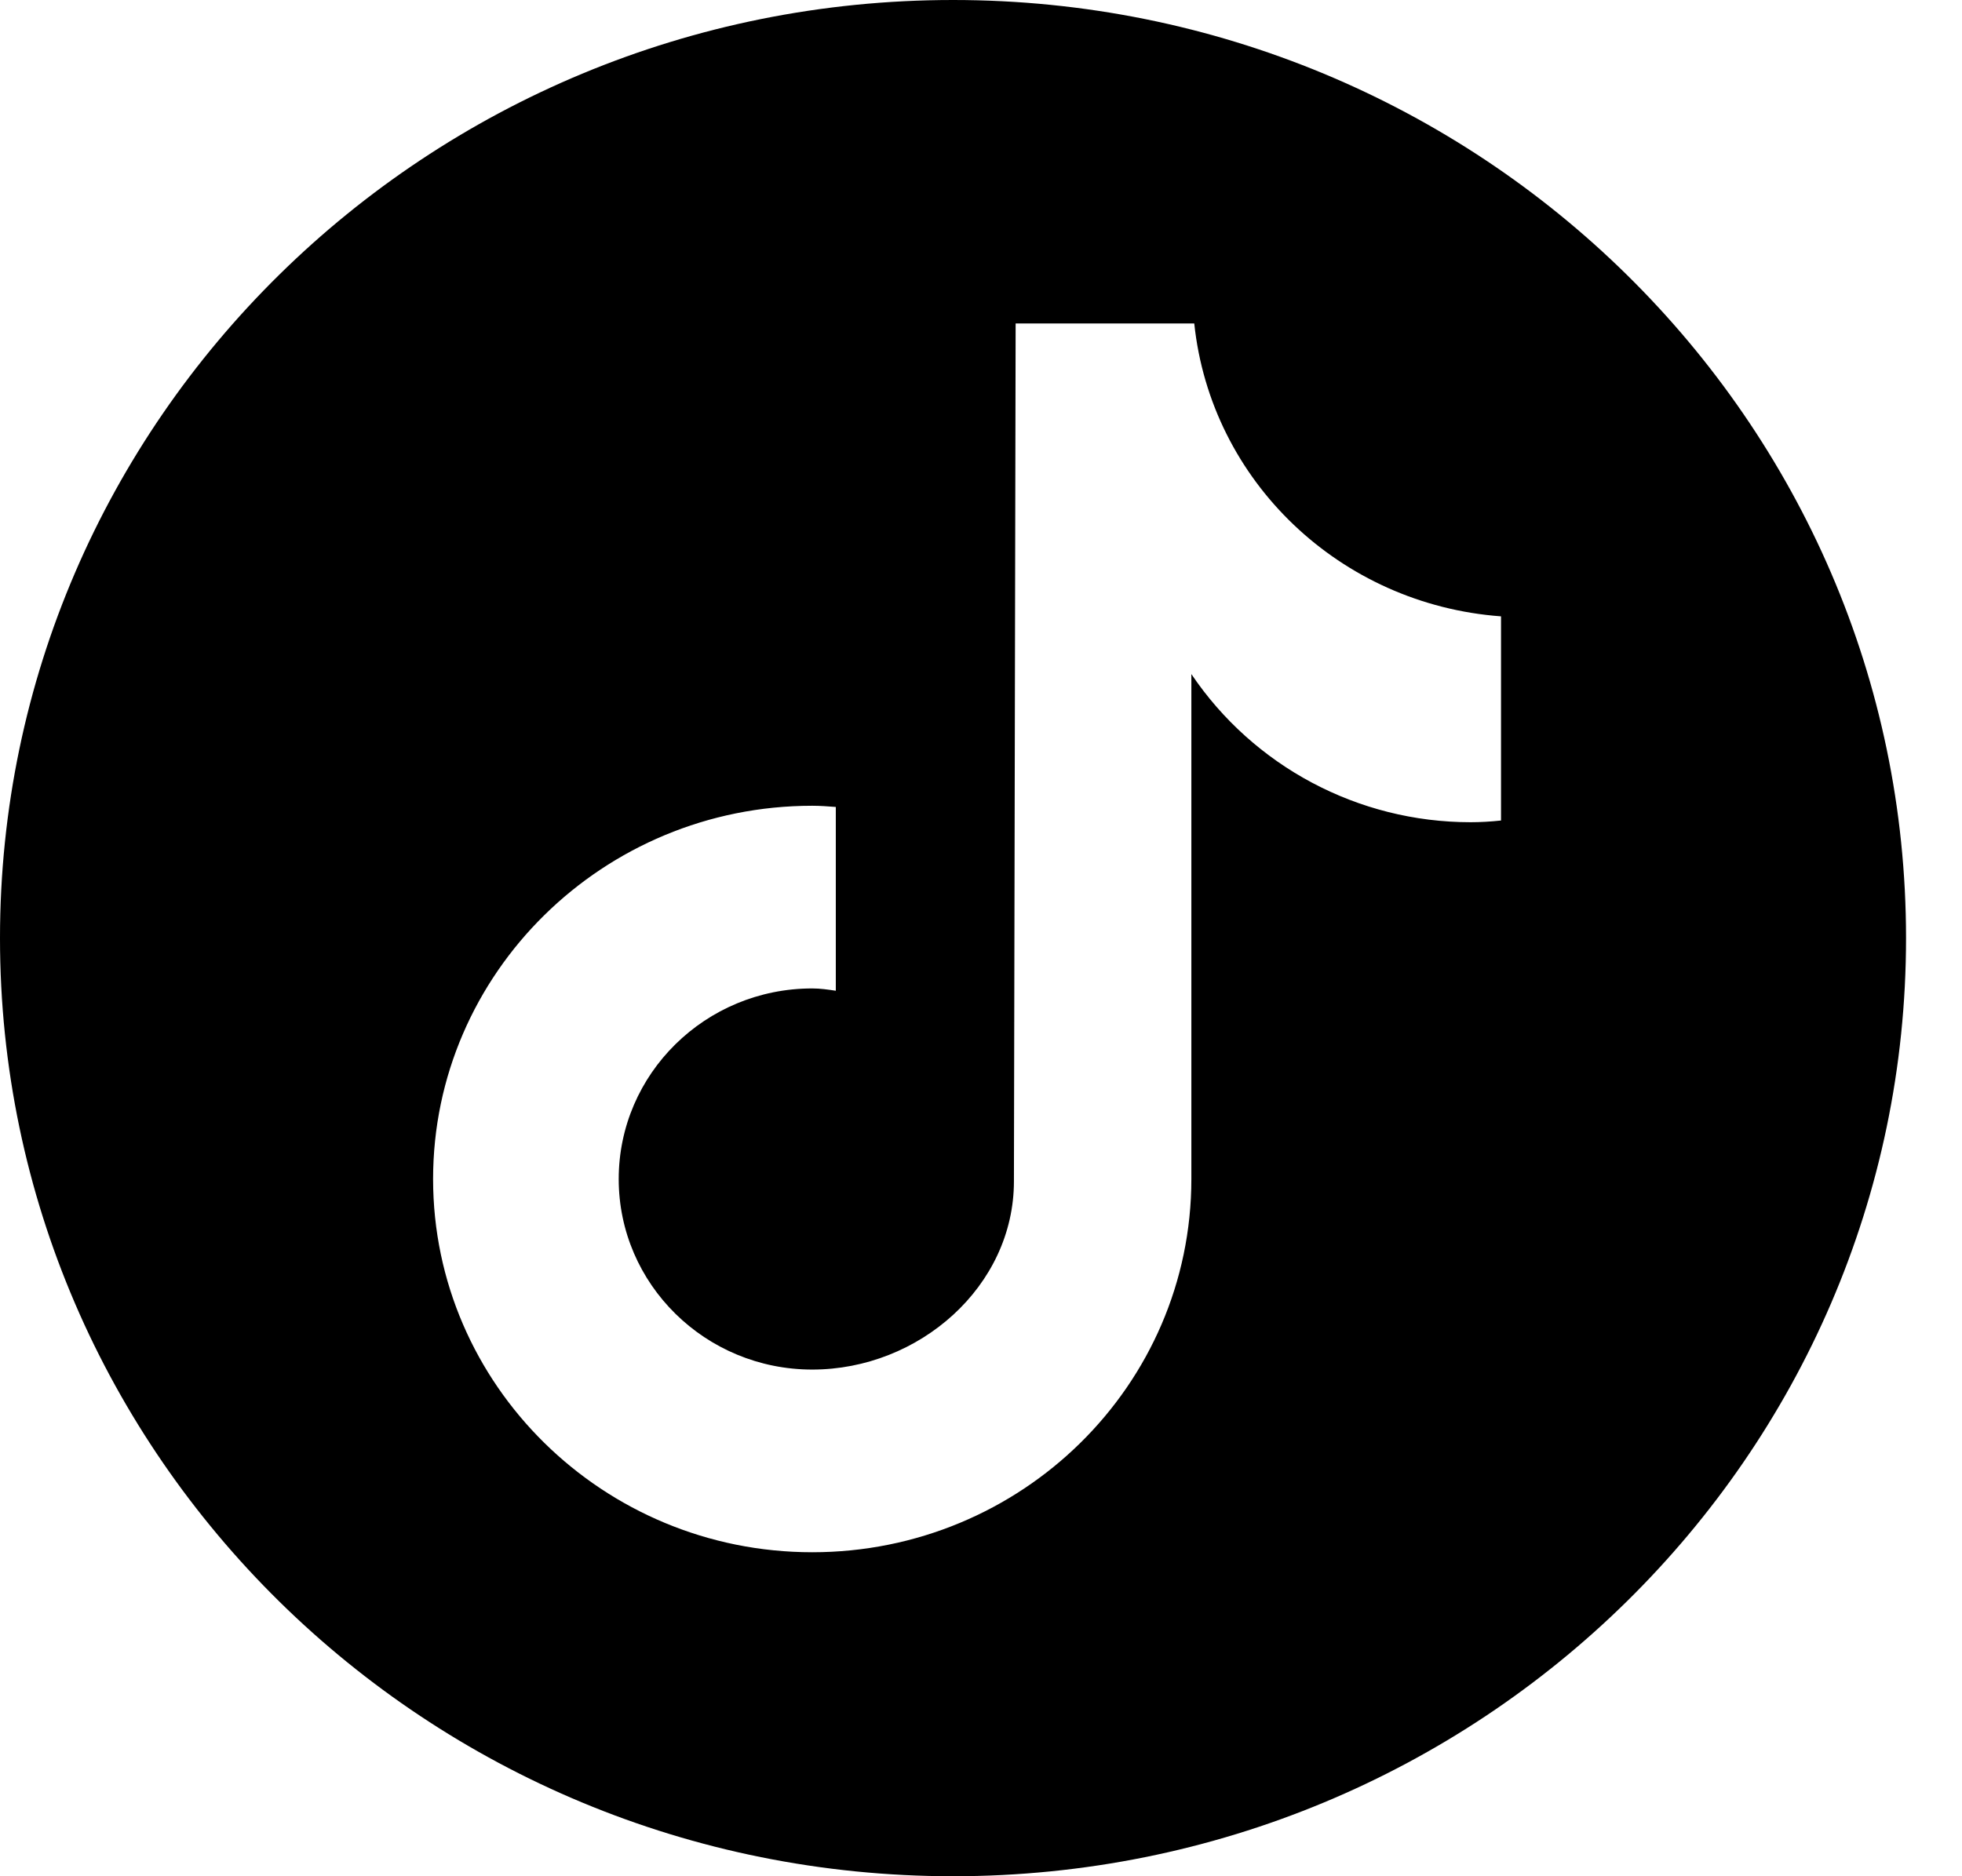
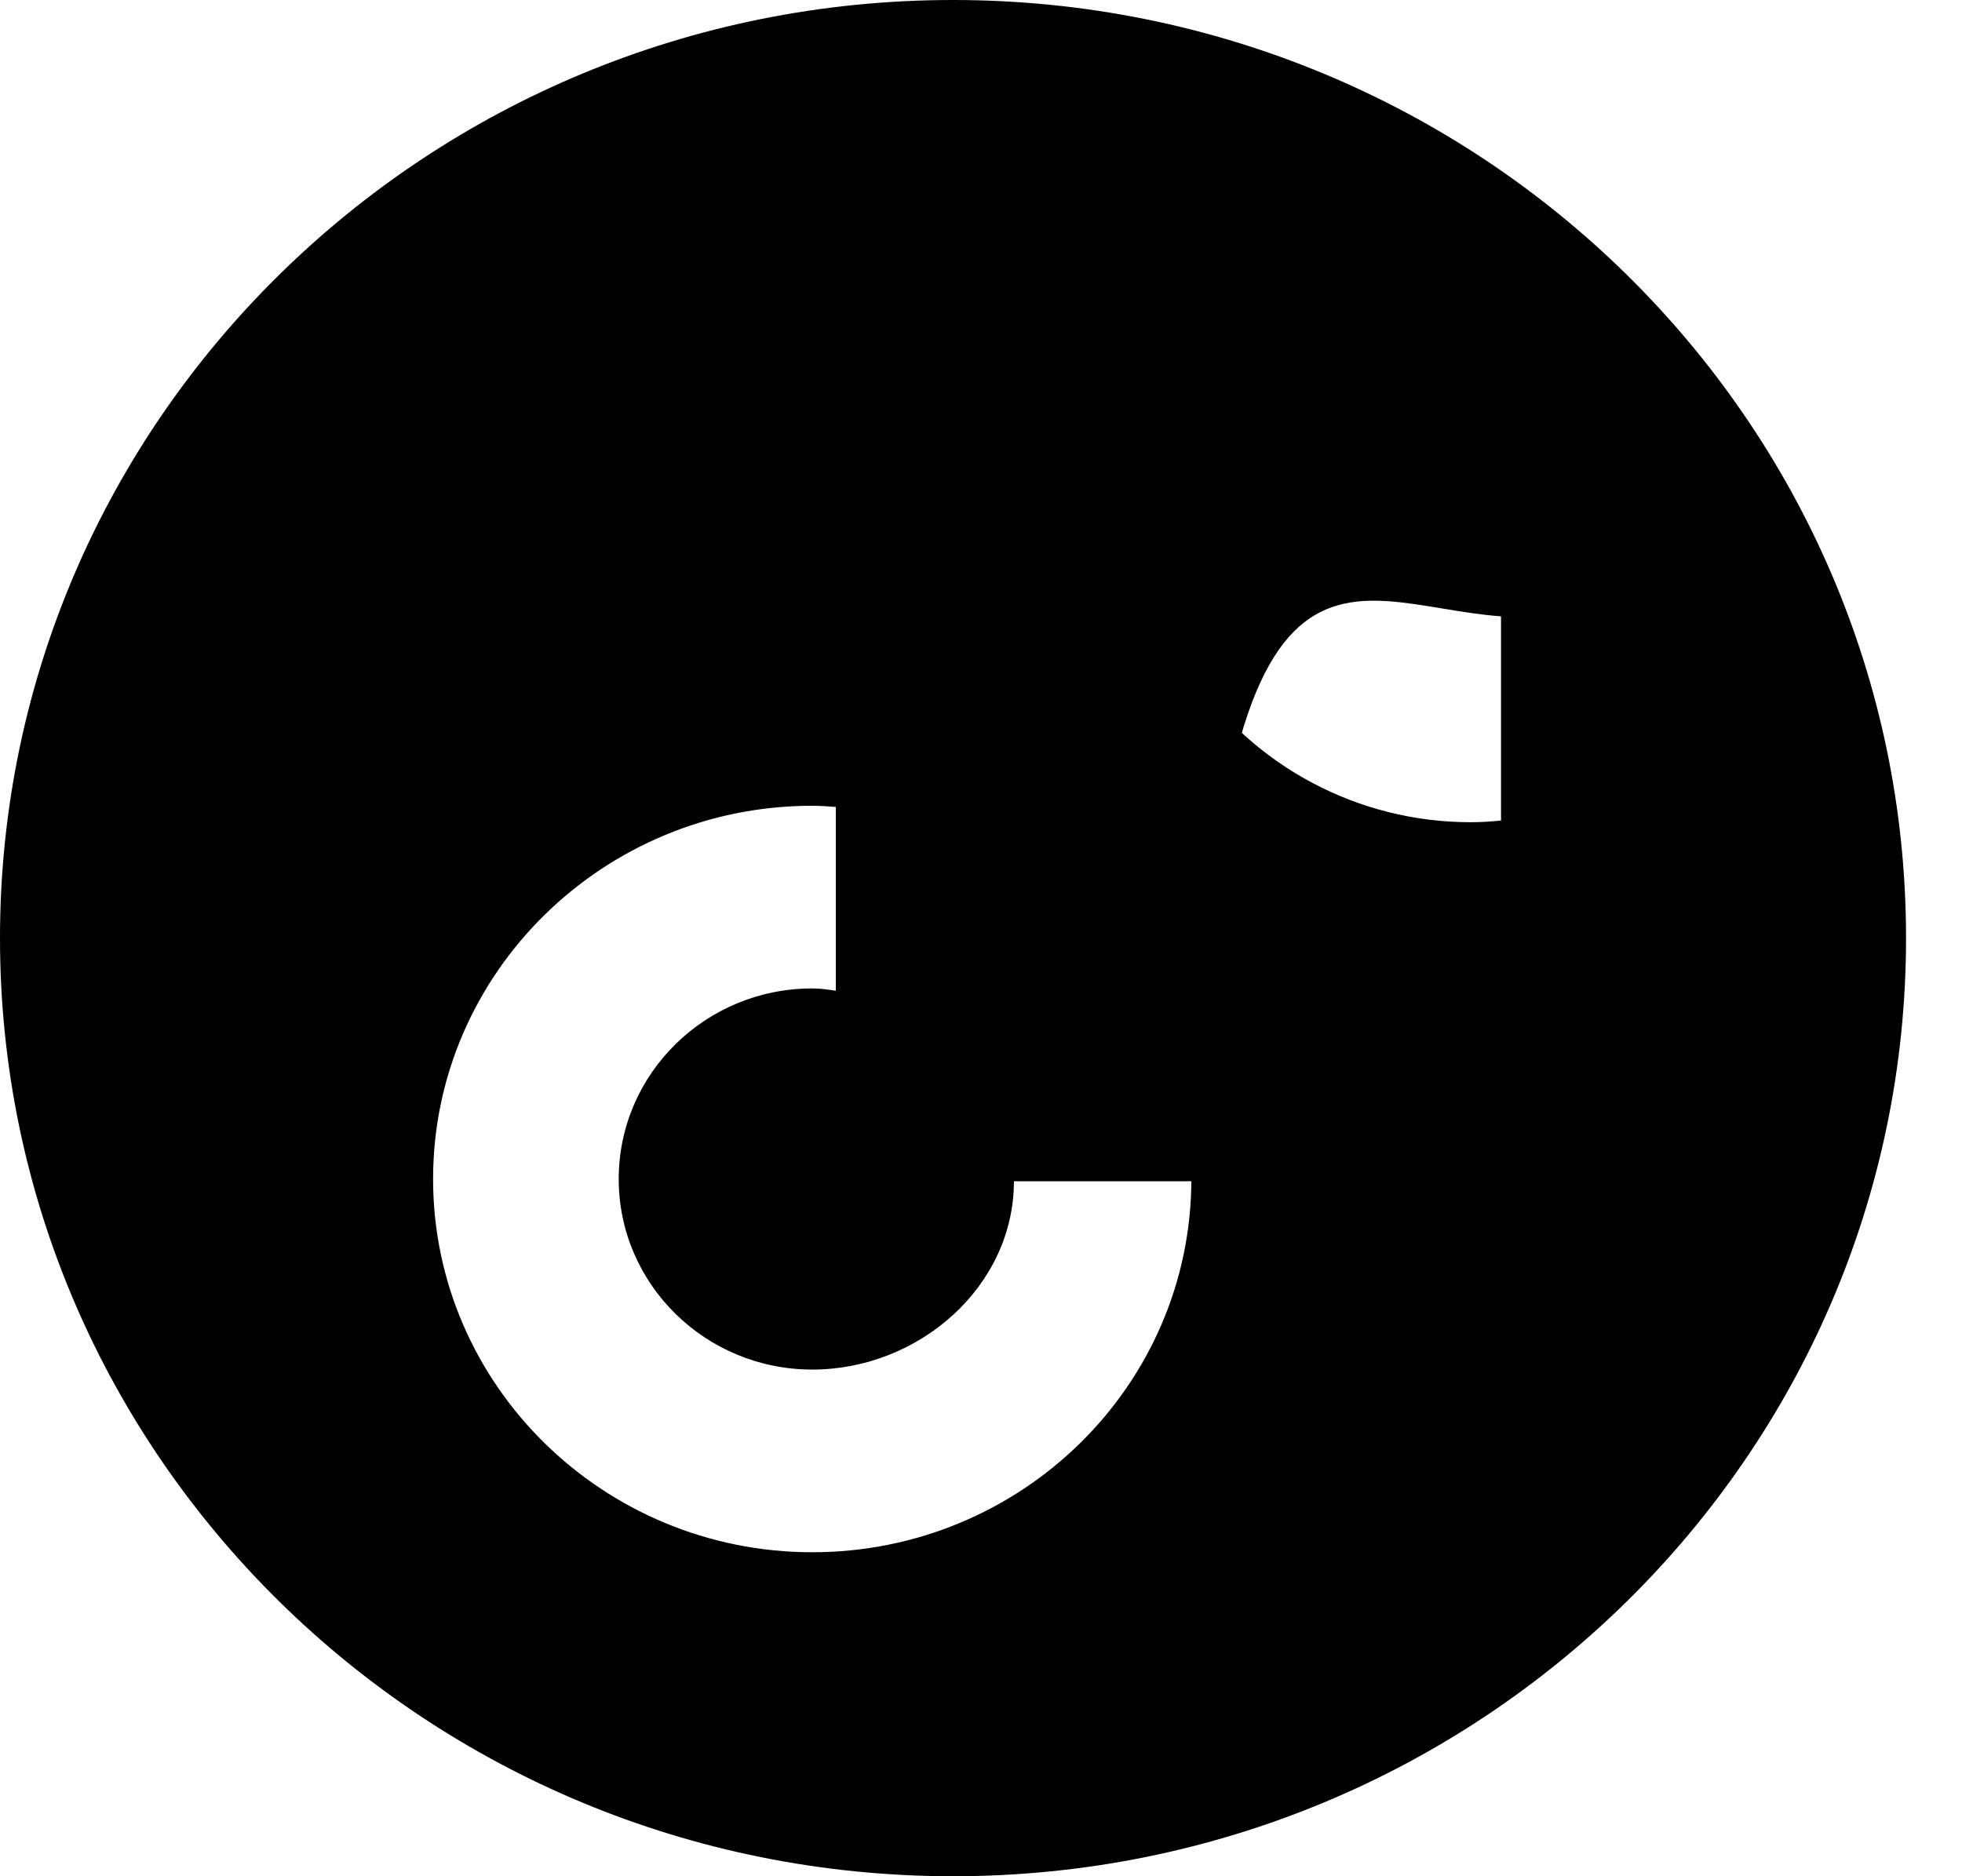
<svg xmlns="http://www.w3.org/2000/svg" width="23" height="22" viewBox="0 0 23 22" fill="none">
-   <path d="M11.172 0C5.003 0 0 4.926 0 11C0 17.073 5.003 22 11.172 22C17.34 22 22.344 17.073 22.344 11C22.344 4.926 17.34 0 11.172 0ZM17.596 9.621C17.475 9.634 17.354 9.641 17.239 9.641C15.919 9.641 14.694 8.984 13.966 7.904V13.825C13.966 16.245 11.973 18.201 9.522 18.201C7.071 18.201 5.077 16.238 5.077 13.825C5.077 11.411 7.071 9.448 9.522 9.448C9.616 9.448 9.704 9.455 9.798 9.462V11.617C9.704 11.603 9.616 11.59 9.522 11.59C8.269 11.59 7.253 12.591 7.253 13.825C7.253 15.058 8.269 16.059 9.522 16.059C10.774 16.059 11.886 15.084 11.886 13.851L11.906 3.793H14C14.195 5.643 15.711 7.088 17.596 7.227V9.627V9.621Z" fill="black" />
+   <path d="M11.172 0C5.003 0 0 4.926 0 11C0 17.073 5.003 22 11.172 22C17.34 22 22.344 17.073 22.344 11C22.344 4.926 17.34 0 11.172 0ZM17.596 9.621C17.475 9.634 17.354 9.641 17.239 9.641C15.919 9.641 14.694 8.984 13.966 7.904V13.825C13.966 16.245 11.973 18.201 9.522 18.201C7.071 18.201 5.077 16.238 5.077 13.825C5.077 11.411 7.071 9.448 9.522 9.448C9.616 9.448 9.704 9.455 9.798 9.462V11.617C9.704 11.603 9.616 11.59 9.522 11.59C8.269 11.59 7.253 12.591 7.253 13.825C7.253 15.058 8.269 16.059 9.522 16.059C10.774 16.059 11.886 15.084 11.886 13.851H14C14.195 5.643 15.711 7.088 17.596 7.227V9.627V9.621Z" fill="black" />
</svg>